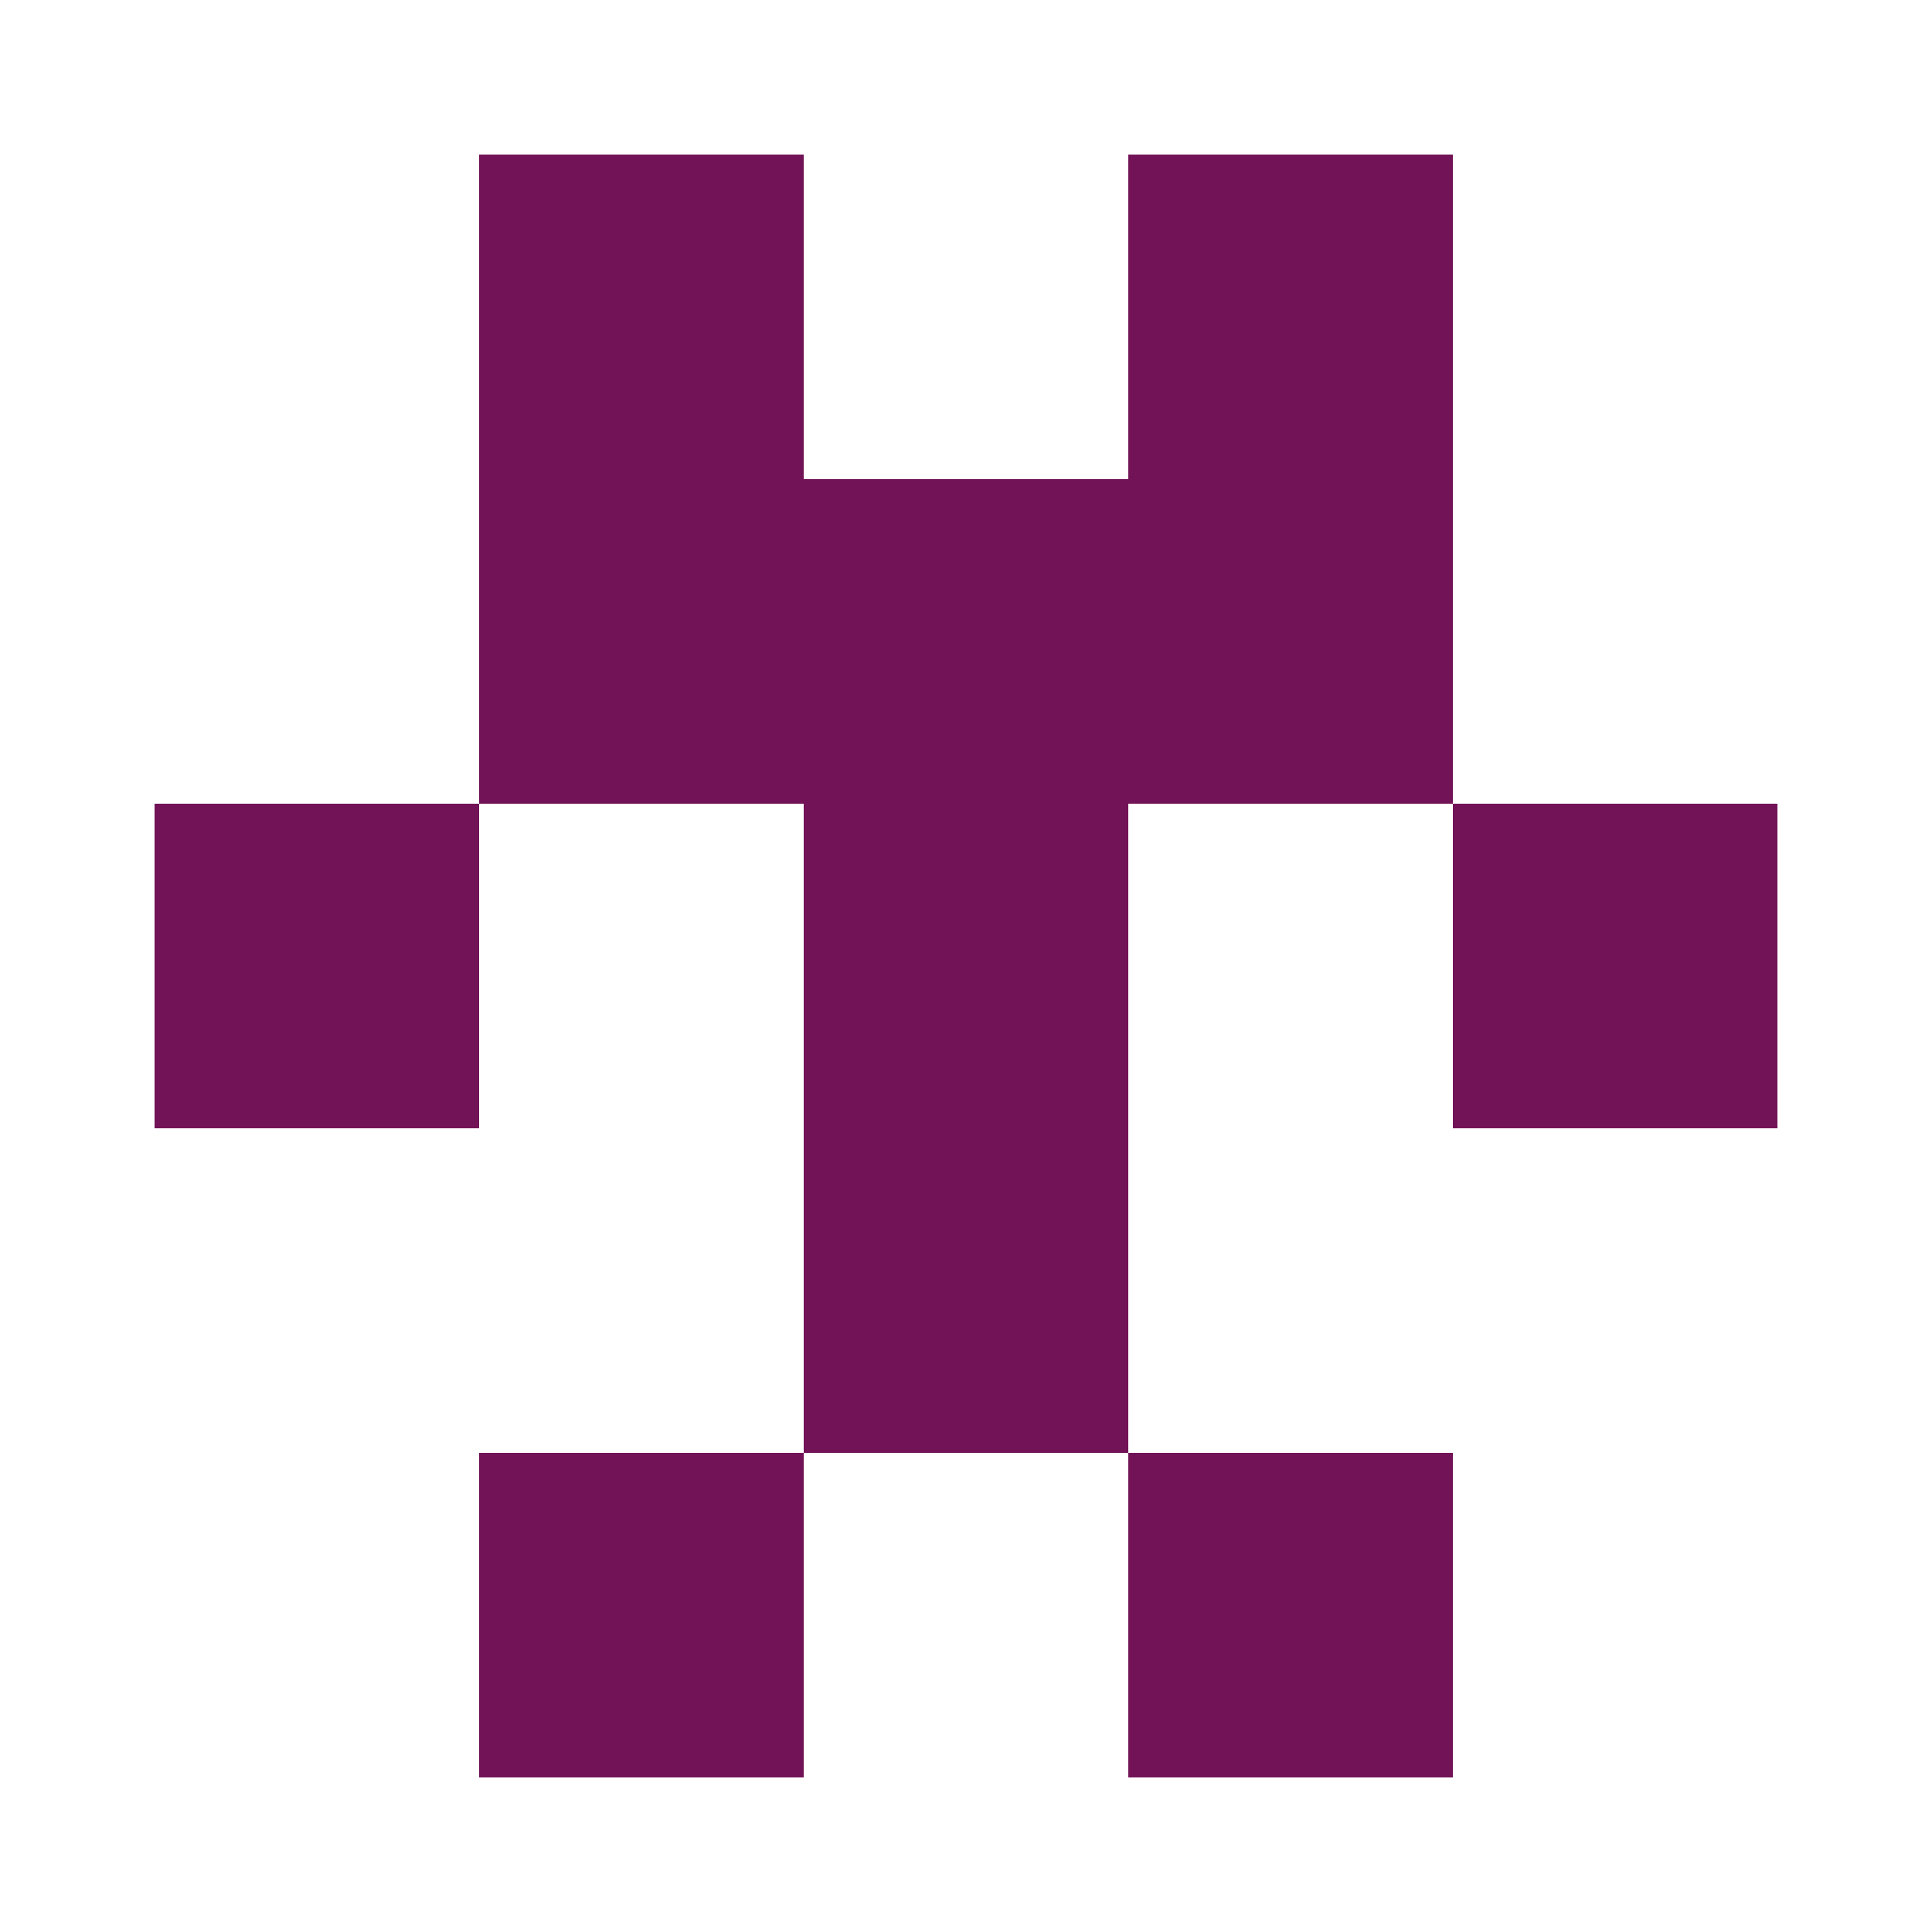
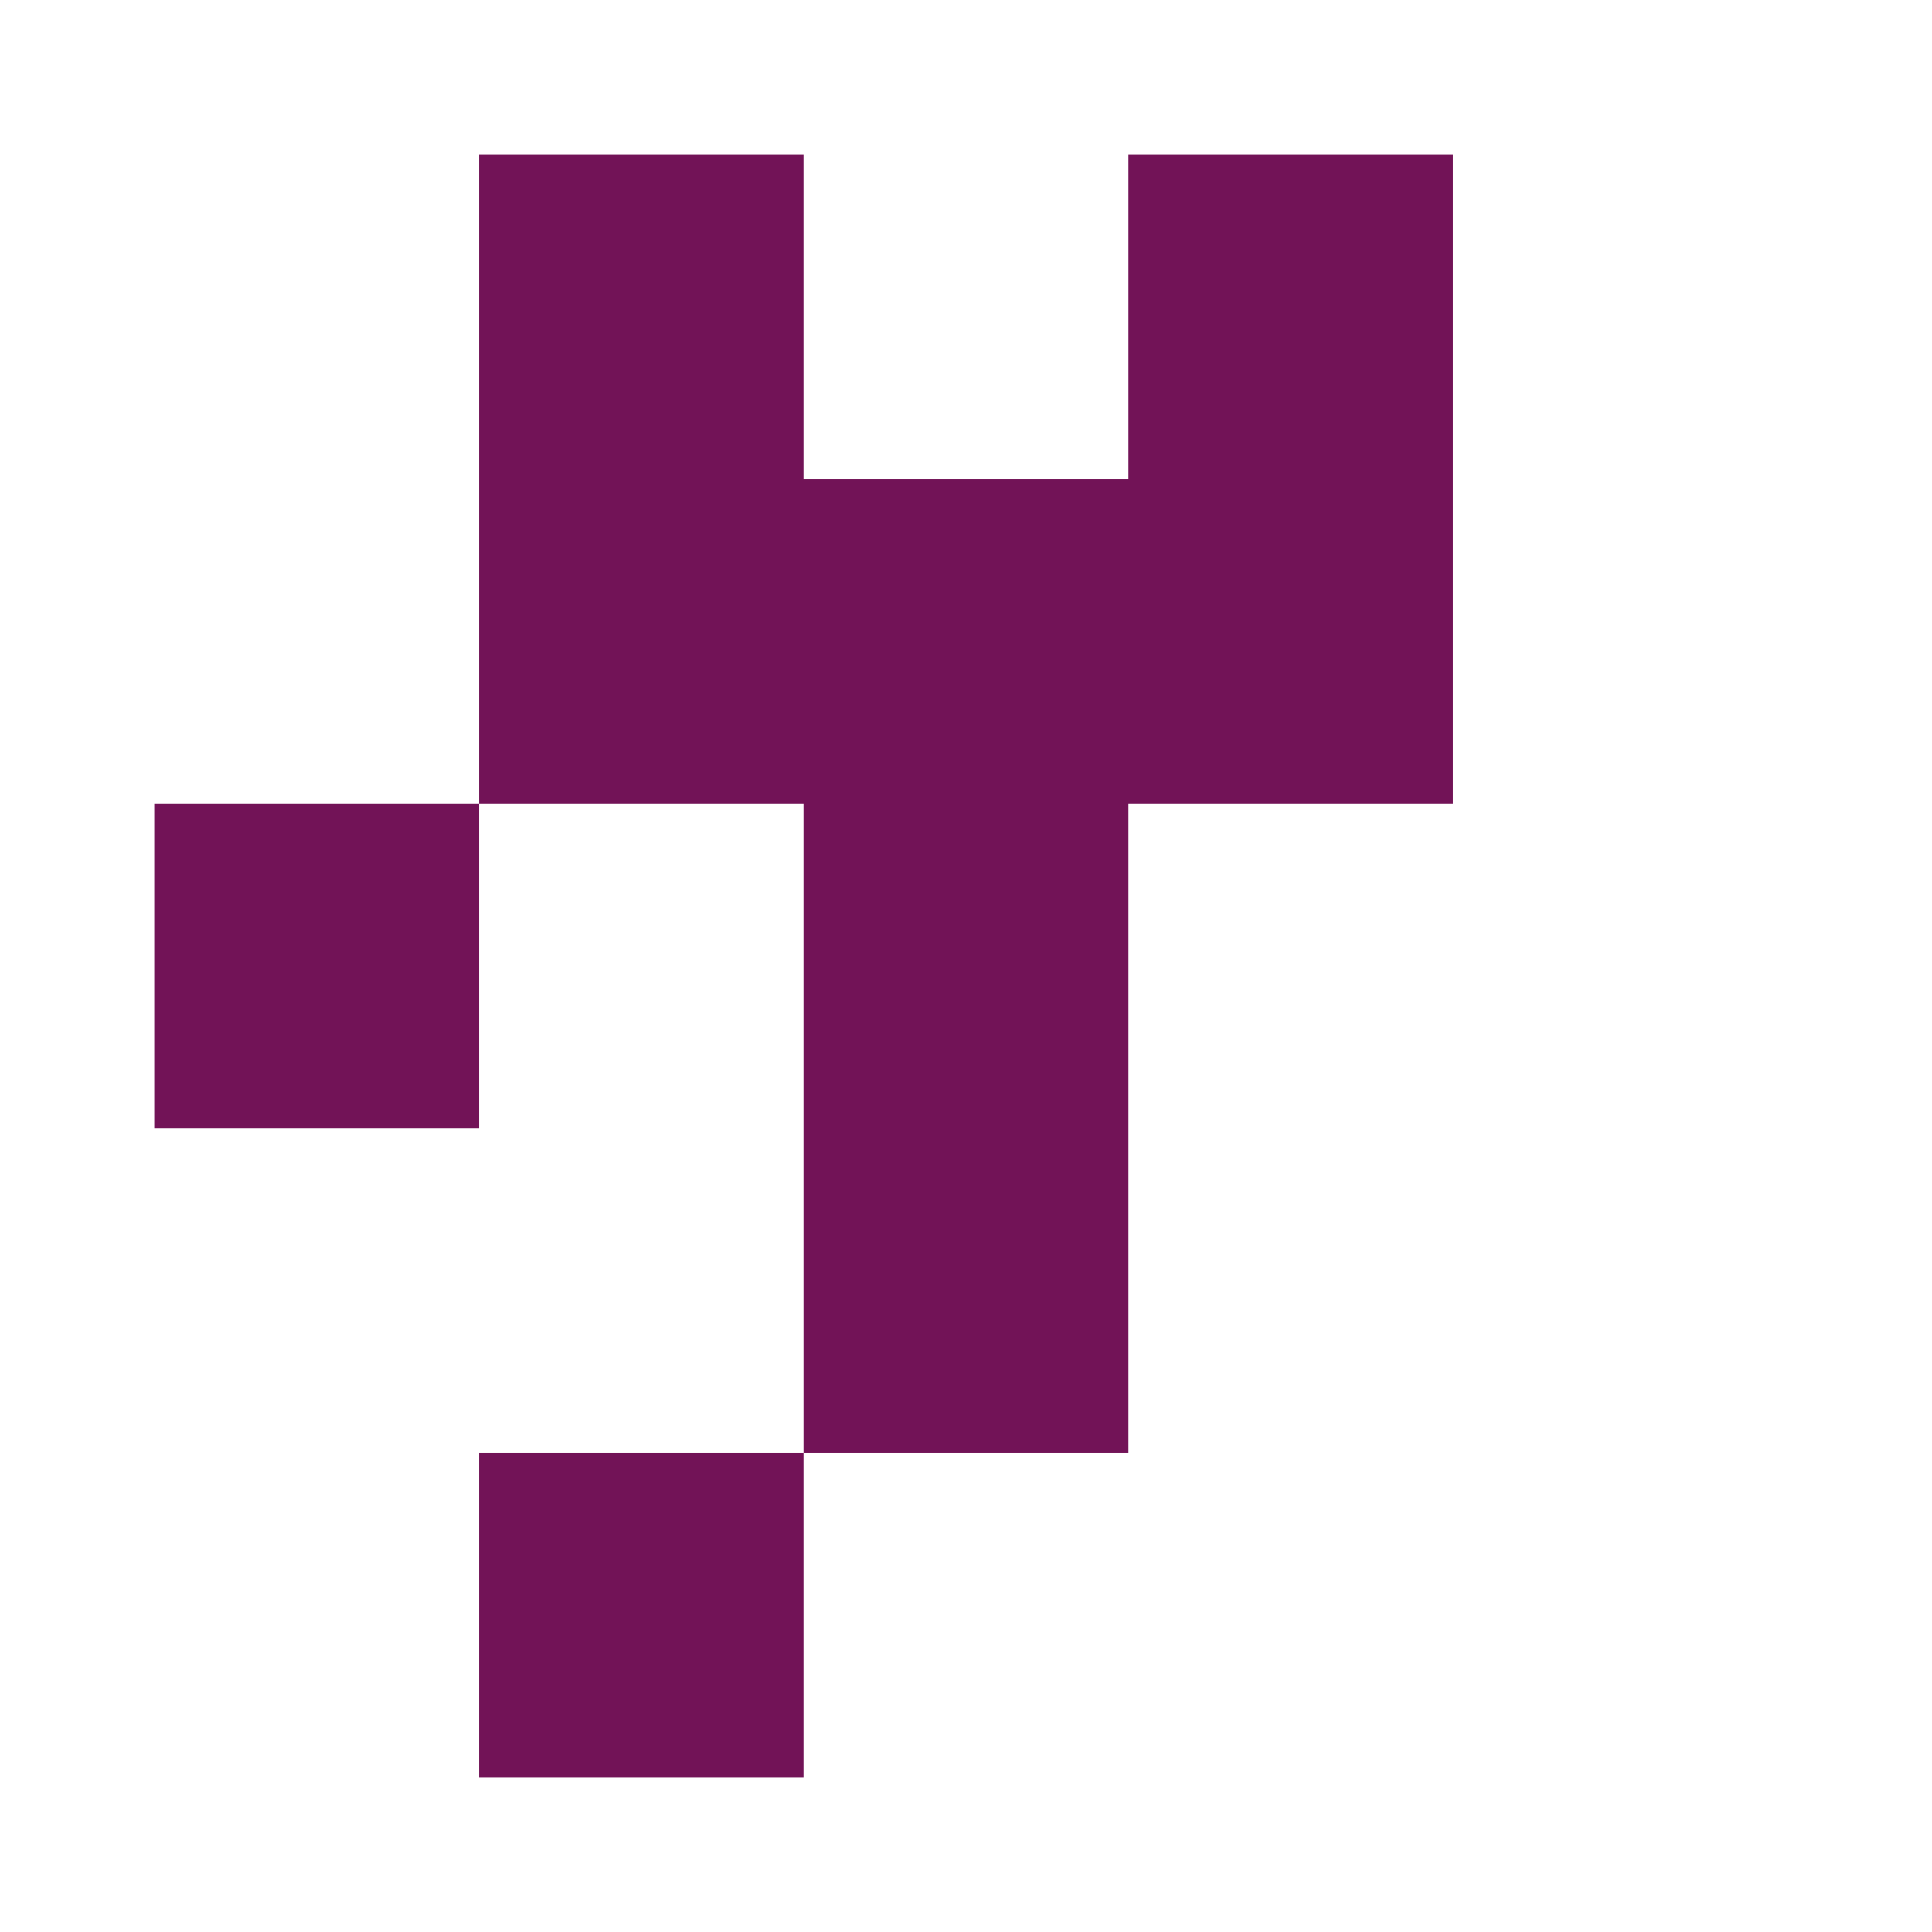
<svg xmlns="http://www.w3.org/2000/svg" width="125" height="125" viewBox="0 0 125 125" role="img" aria-label="Avatar">
  <rect x="31" y="10" width="21" height="21" fill="#721357" />
  <rect x="73" y="10" width="21" height="21" fill="#721357" />
  <rect x="31" y="31" width="21" height="21" fill="#721357" />
  <rect x="52" y="31" width="21" height="21" fill="#721357" />
  <rect x="73" y="31" width="21" height="21" fill="#721357" />
  <rect x="10" y="52" width="21" height="21" fill="#721357" />
  <rect x="52" y="52" width="21" height="21" fill="#721357" />
-   <rect x="94" y="52" width="21" height="21" fill="#721357" />
  <rect x="52" y="73" width="21" height="21" fill="#721357" />
  <rect x="31" y="94" width="21" height="21" fill="#721357" />
-   <rect x="73" y="94" width="21" height="21" fill="#721357" />
</svg>